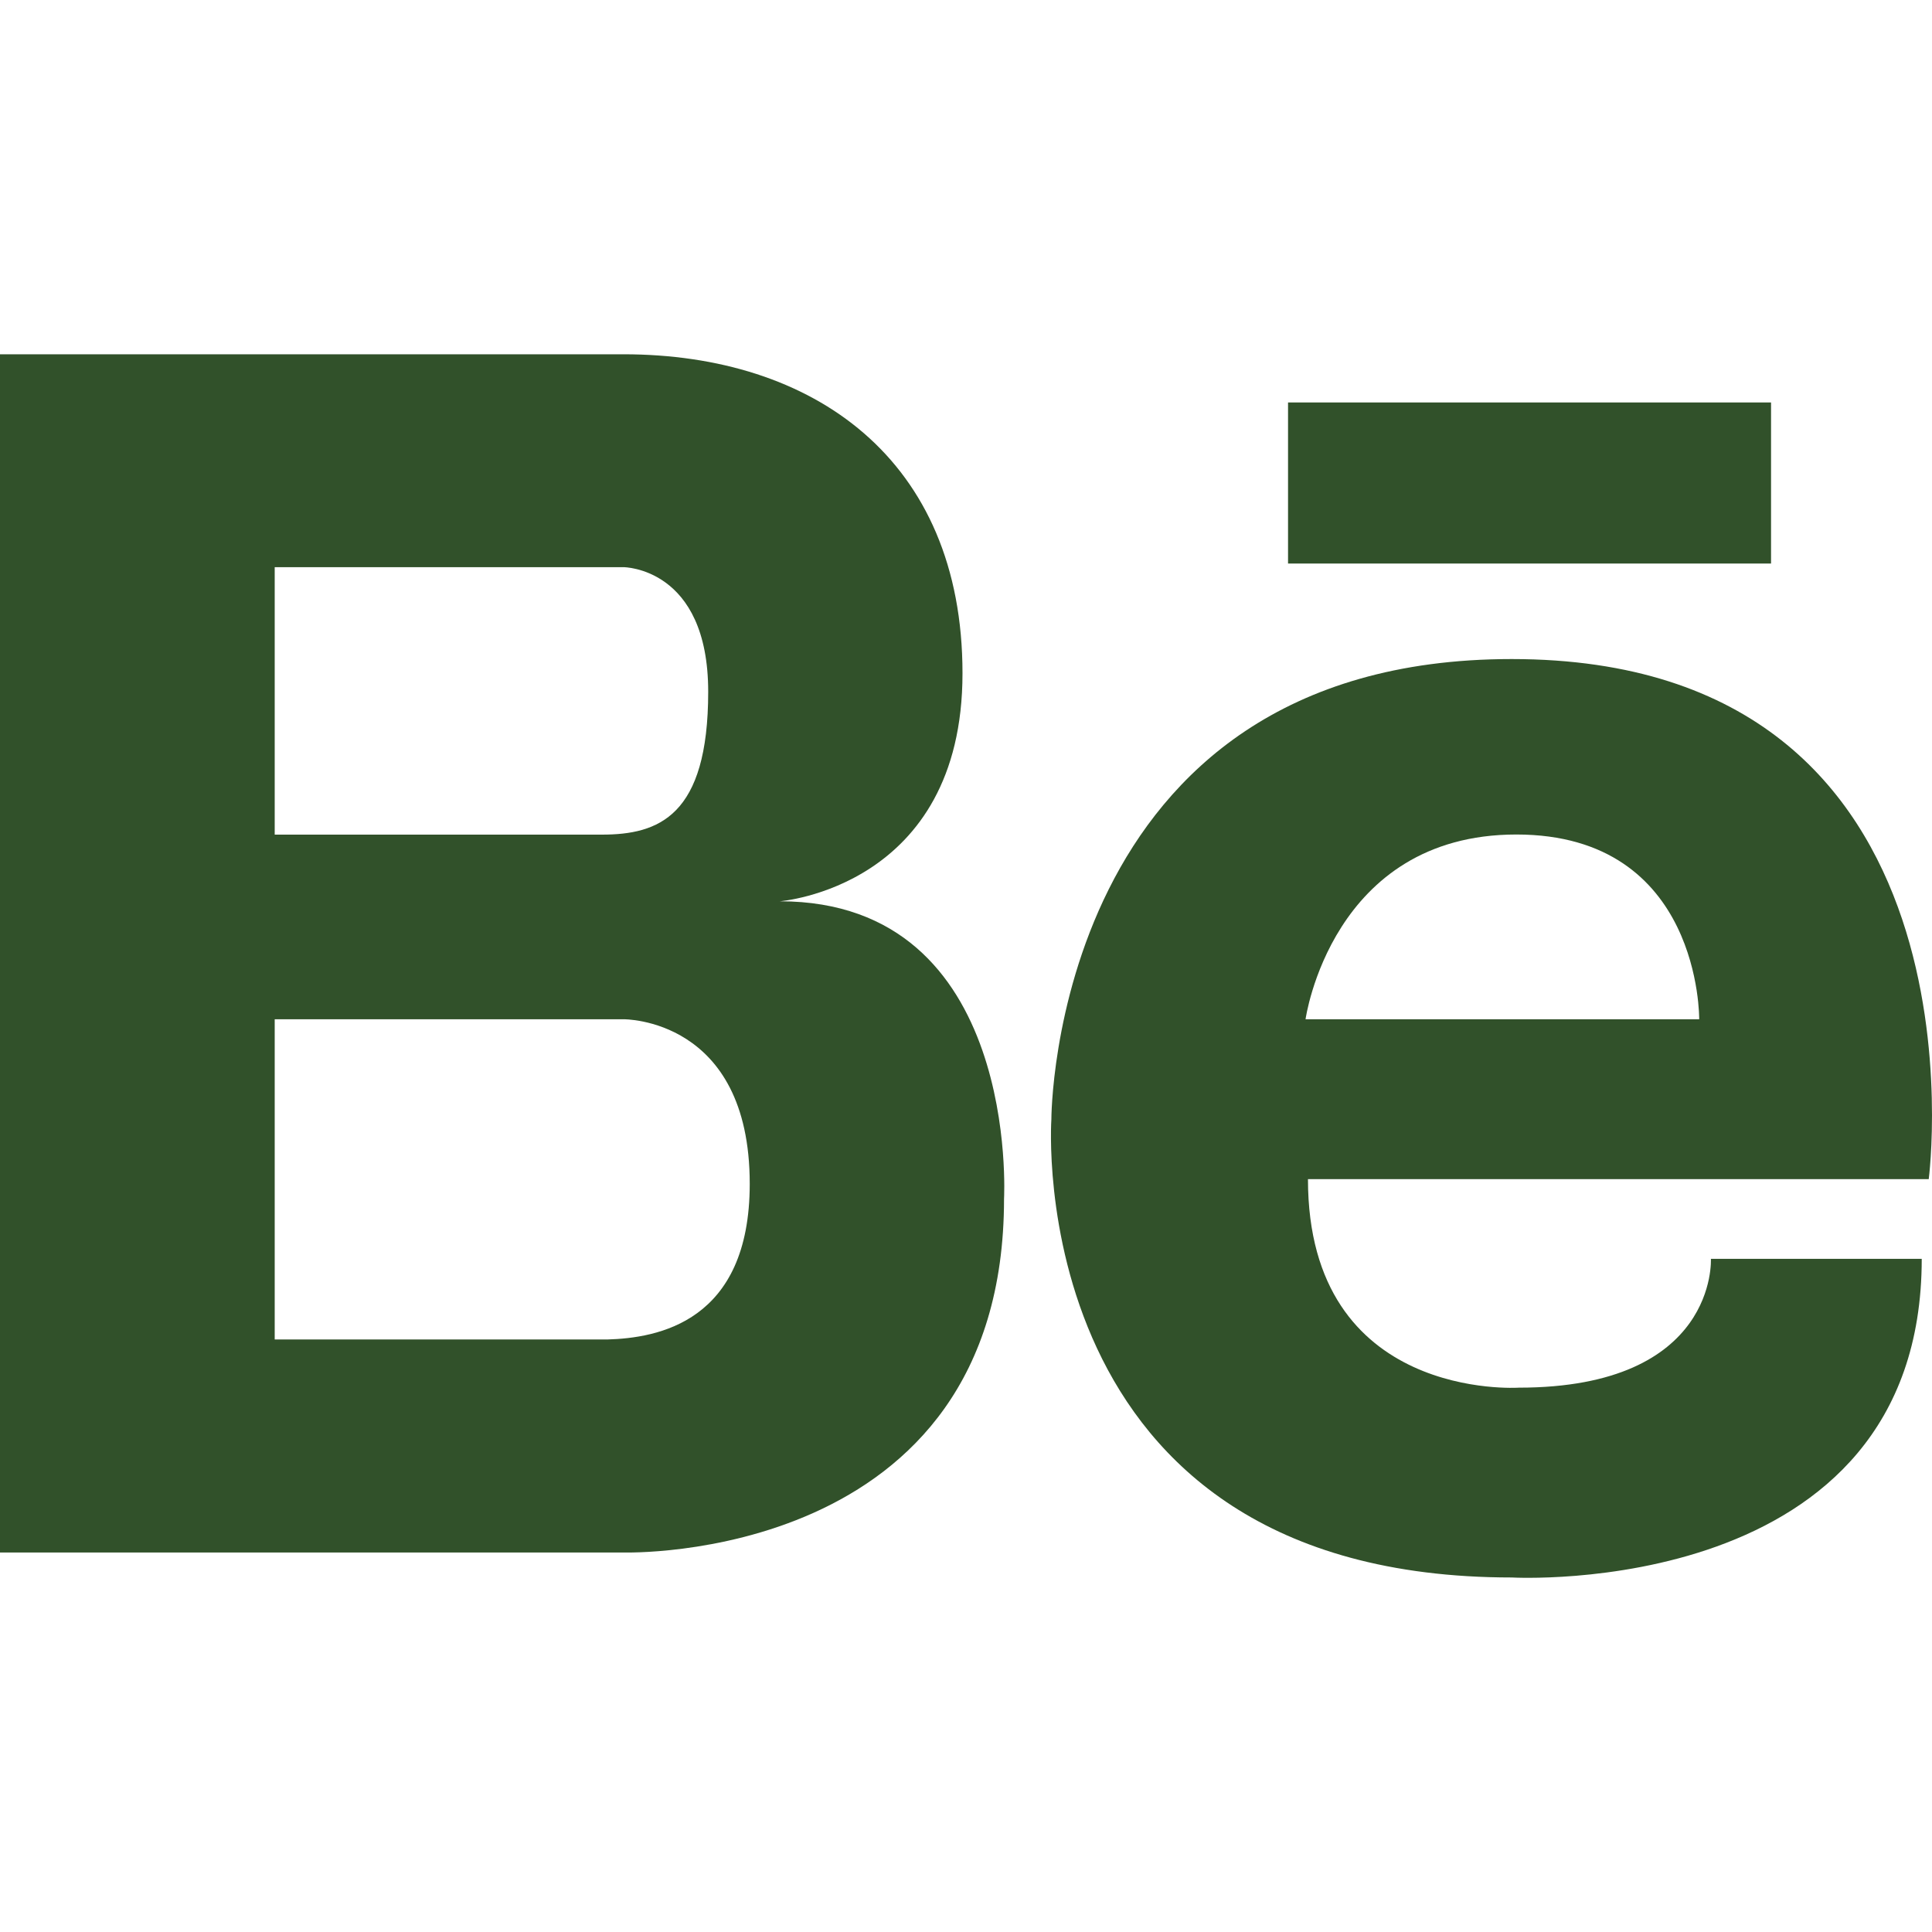
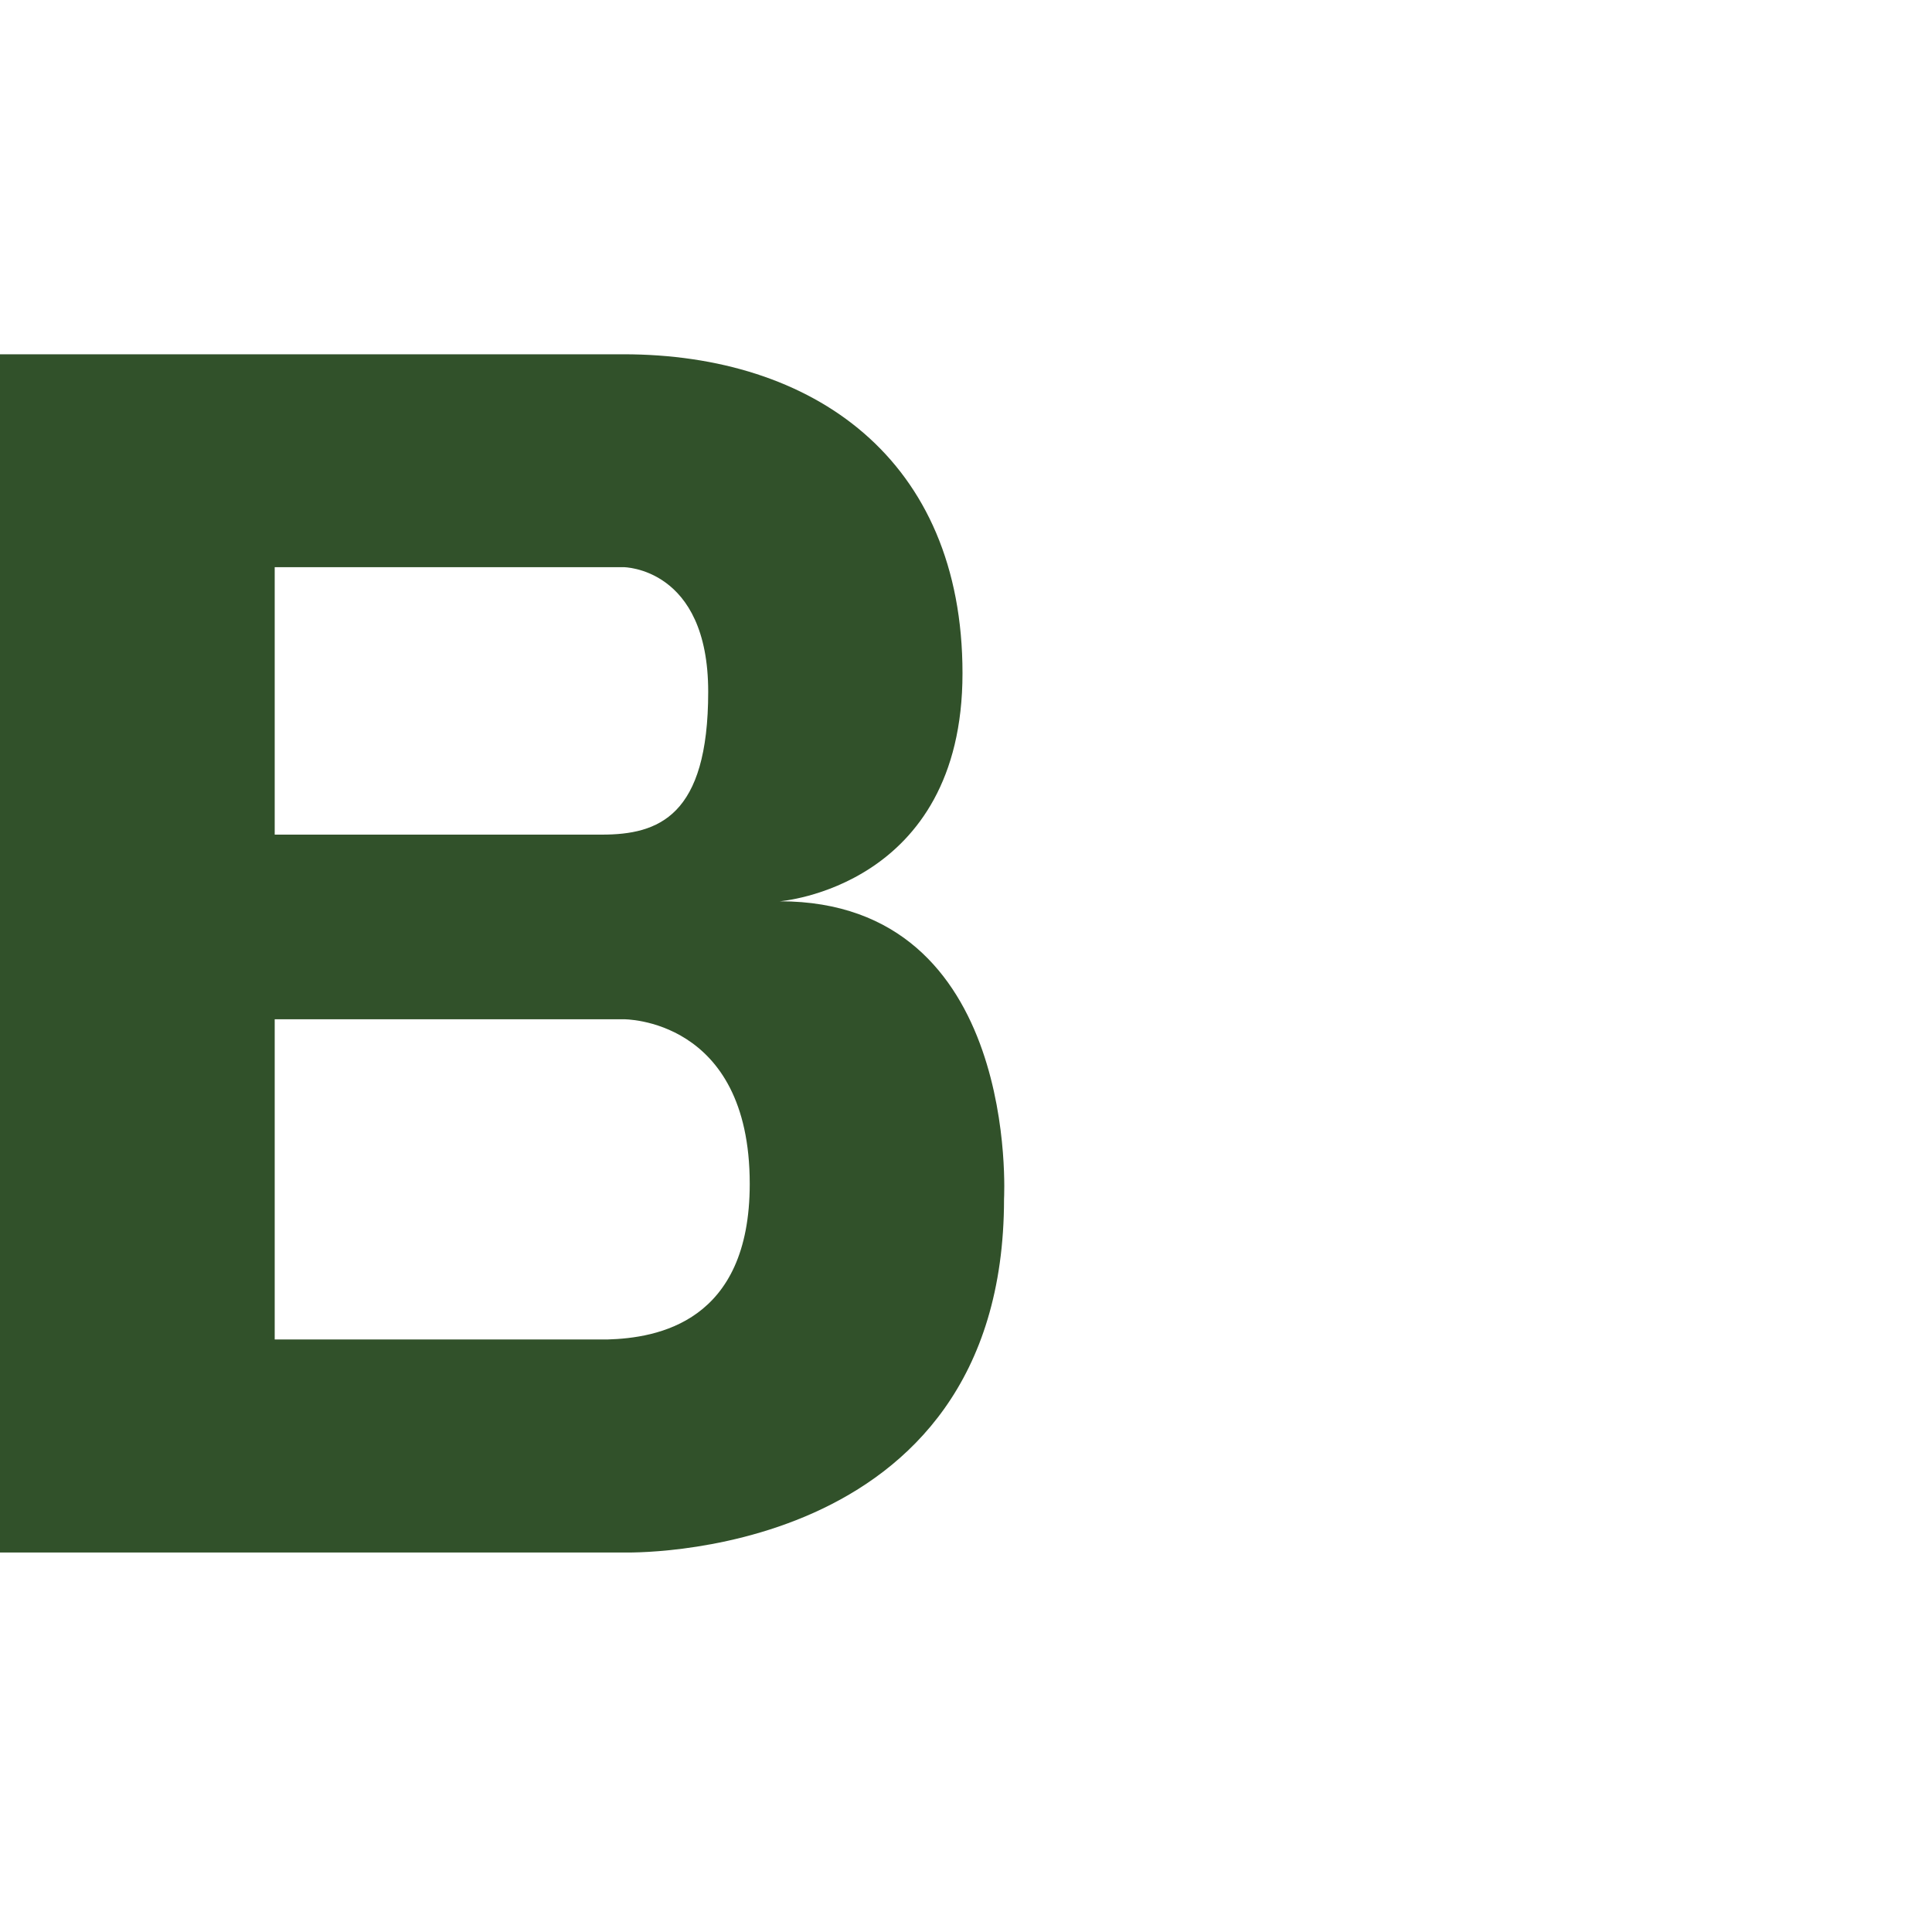
<svg xmlns="http://www.w3.org/2000/svg" width="16" height="16" viewBox="0 0 16 16" fill="none">
  <g id="logo-behance 1">
    <g id="Group">
      <path id="Vector" d="M6.457 7.464C6.457 7.464 7.971 7.351 7.971 5.576C7.971 3.8 6.733 2.934 5.163 2.934H2.275H2.19H0V12.857H2.19H2.275H5.163C5.163 12.857 8.315 12.956 8.315 9.928C8.315 9.928 8.453 7.464 6.457 7.464ZM2.275 4.697H4.792H5.163C5.163 4.697 5.865 4.697 5.865 5.729C5.865 6.762 5.452 6.912 4.984 6.912H2.275V4.697ZM5.03 11.093H2.275V8.441H5.163C5.163 8.441 6.209 8.427 6.209 9.804C6.209 10.951 5.444 11.081 5.03 11.093Z" fill="#31512A" />
-       <path id="Vector_2" d="M12.519 5.458C8.704 5.458 8.707 9.27 8.707 9.27C8.707 9.27 8.445 13.064 12.52 13.064C12.52 13.064 15.915 13.258 15.915 10.425H14.169C14.169 10.425 14.227 11.492 12.578 11.492C12.578 11.492 10.832 11.609 10.832 9.765H15.973C15.973 9.765 16.536 5.458 12.519 5.458ZM14.072 8.441H10.812C10.812 8.441 11.025 6.911 12.558 6.911C14.091 6.911 14.072 8.441 14.072 8.441Z" fill="#31512A" />
-       <path id="Vector_3" d="M14.667 3.333H10.667V4.667H14.667V3.333Z" fill="#31512A" />
    </g>
  </g>
</svg>